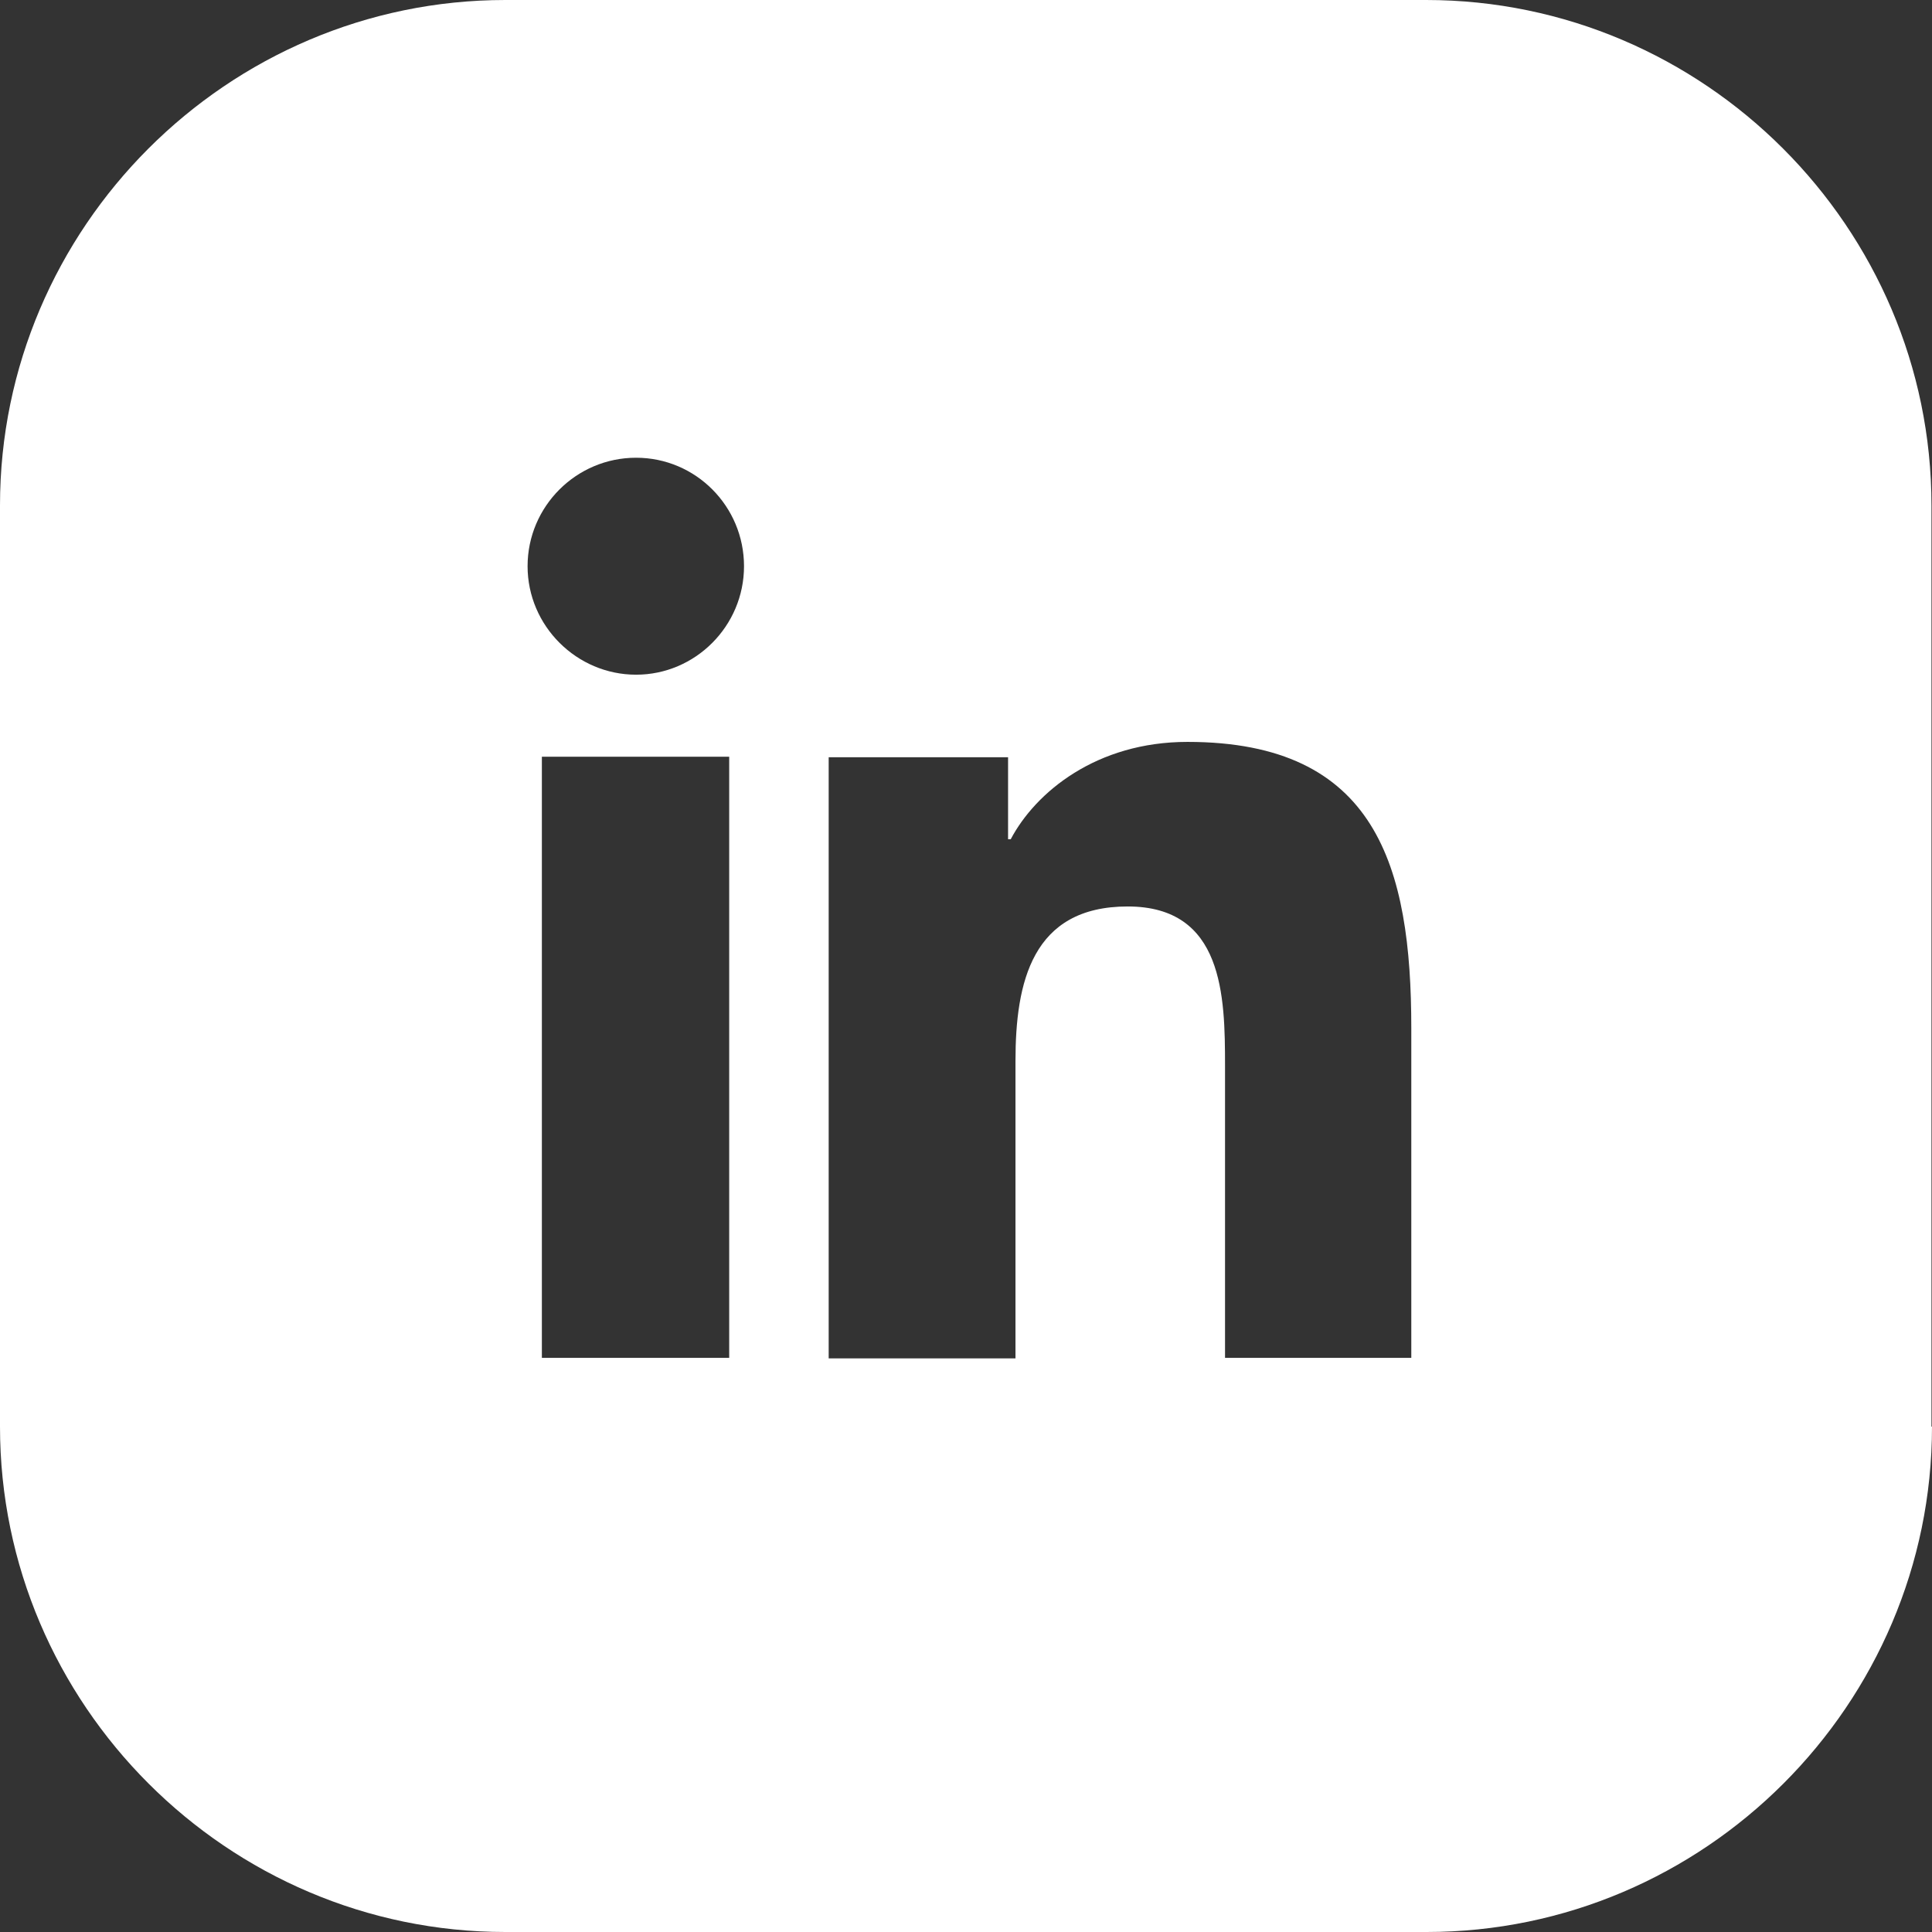
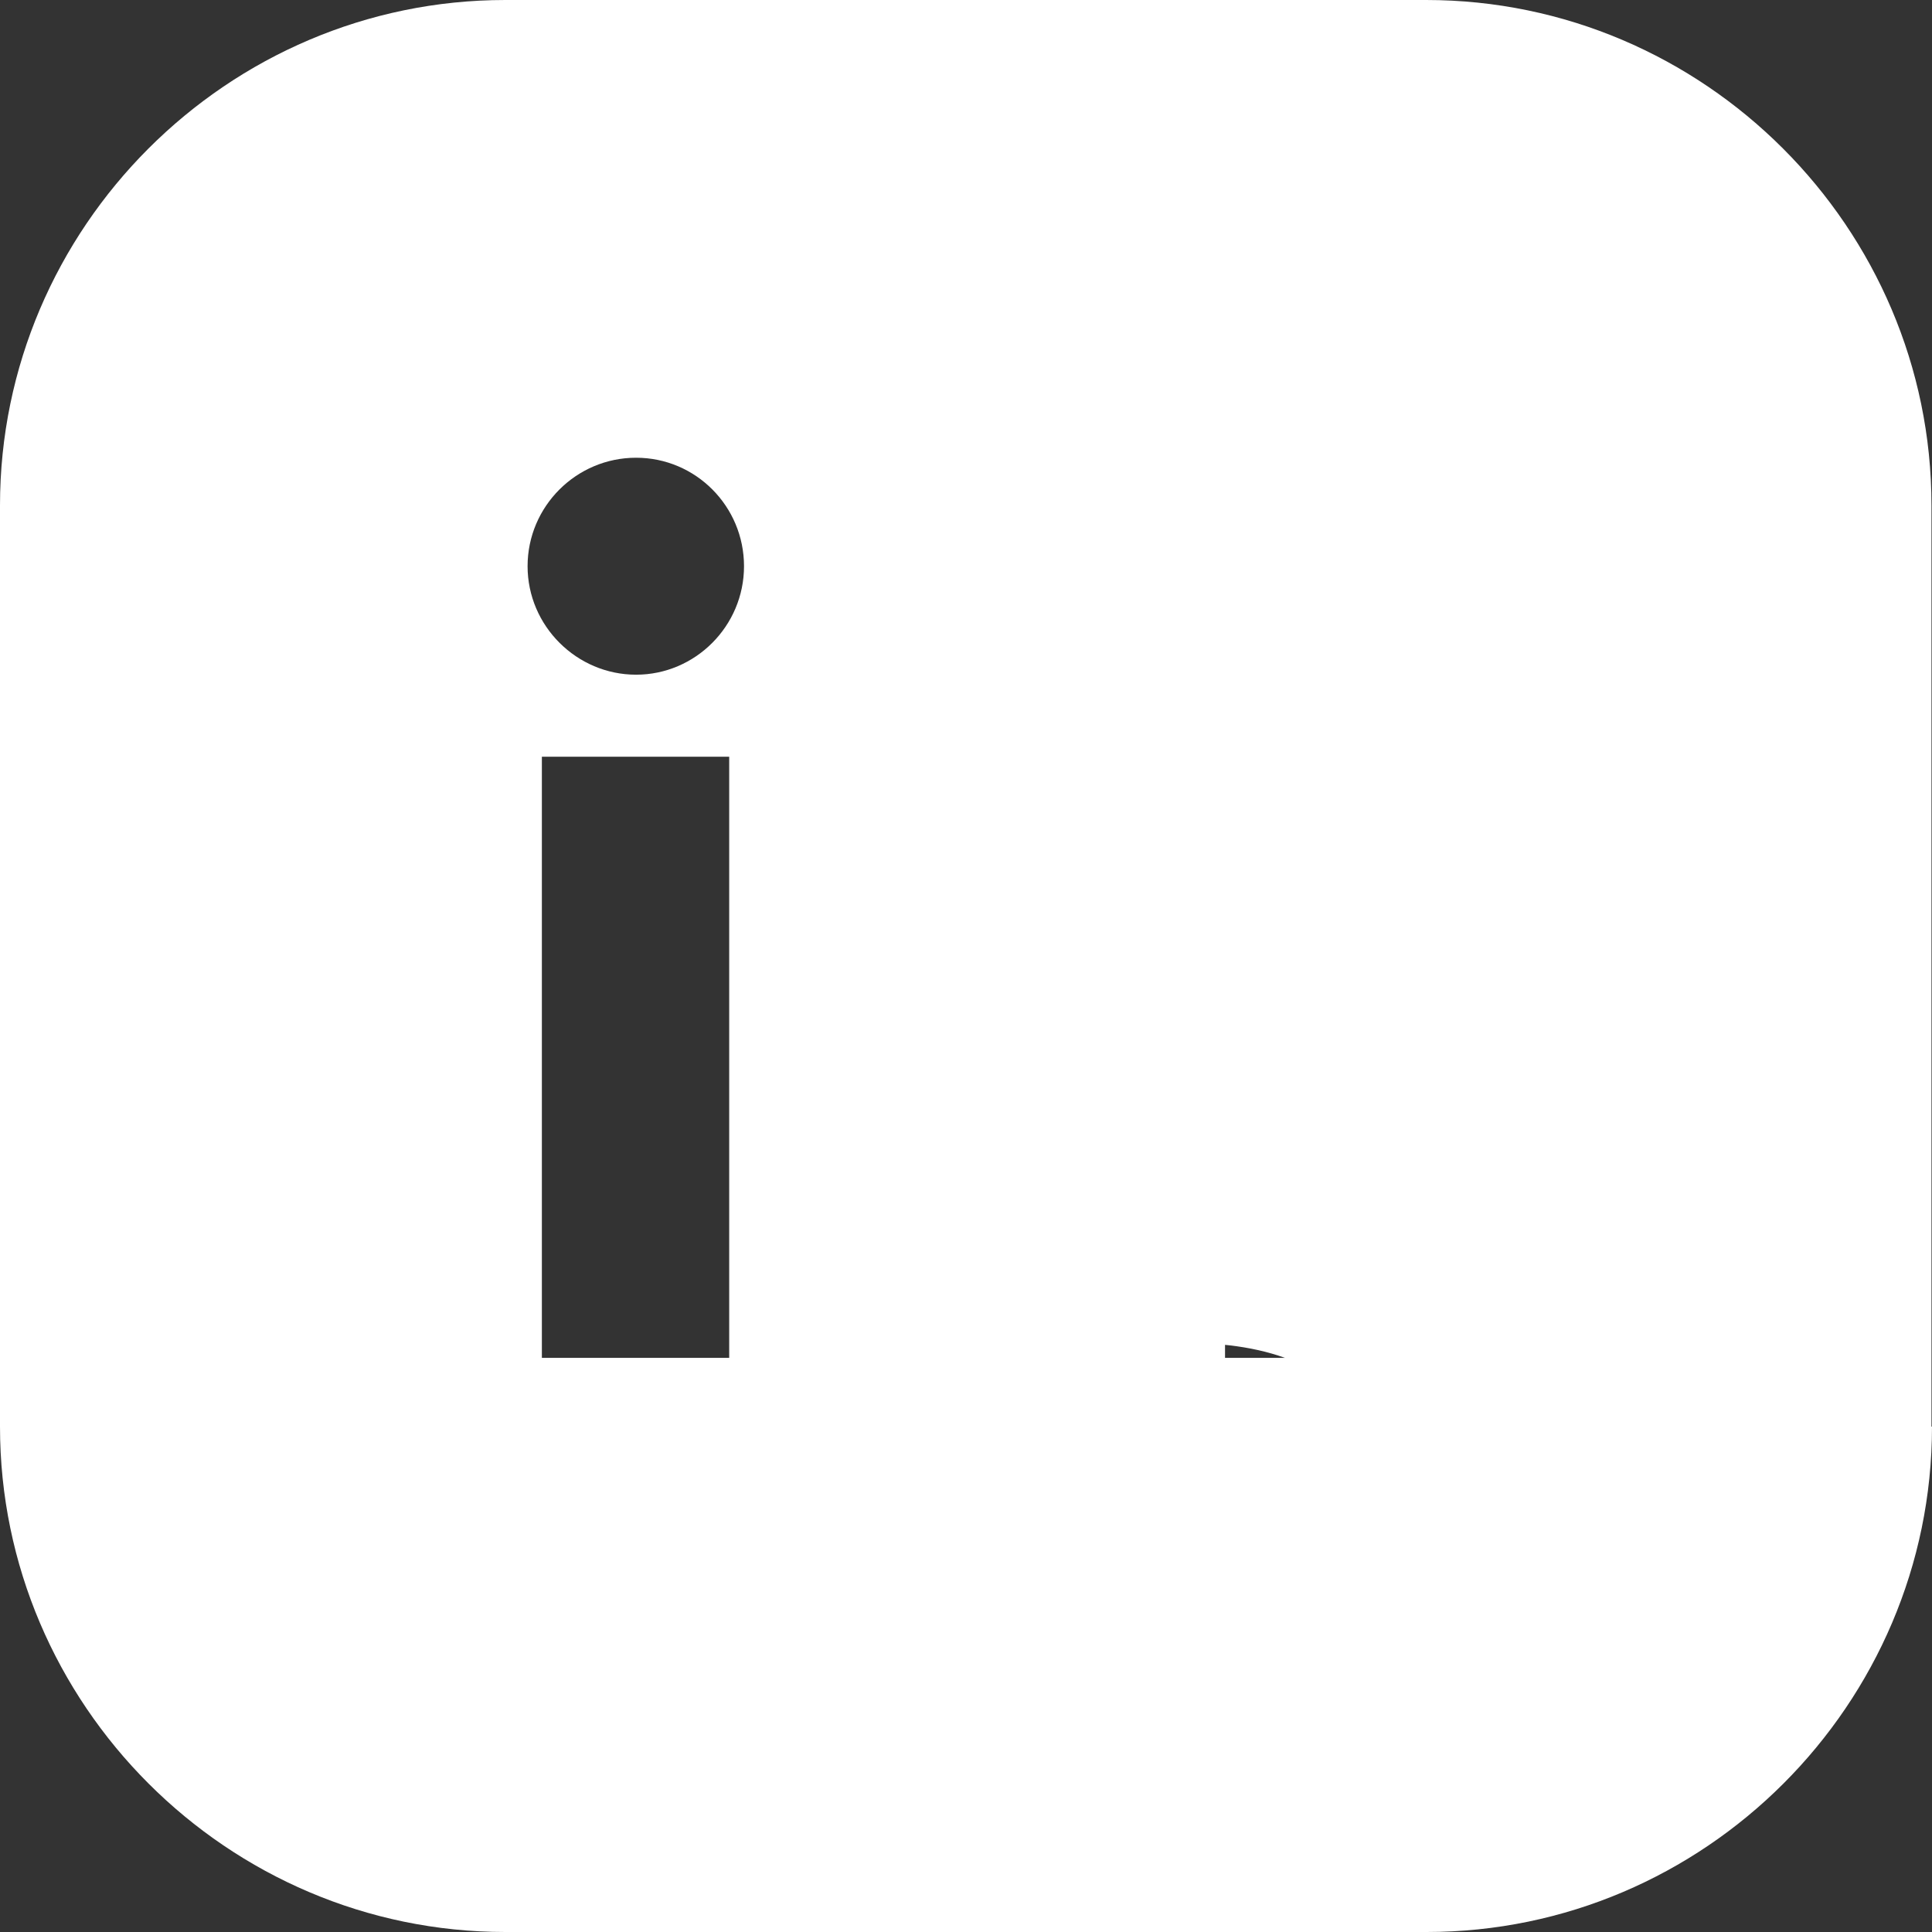
<svg xmlns="http://www.w3.org/2000/svg" id="Laag_1" width="36.51" height="36.51" viewBox="0 0 36.51 36.51">
  <rect x="0" y="0" width="36.51" height="36.51" fill="#333333" stroke="none" />
  <defs>
    <style>.cls-1{fill:#fff;stroke-width:0px;}</style>
  </defs>
-   <path class="cls-1" d="m26.68,25.66h-3.53v-5.52c0-1.32-.03-3.01-1.84-3.01s-2.12,1.44-2.12,2.92v5.62h-3.53v-11.36h3.39v1.55h.05c.47-.89,1.62-1.84,3.34-1.84,3.57,0,4.23,2.35,4.23,5.41v6.23h0Zm-12.62-14.96c0,1.13-.92,2.05-2.04,2.05s-2.05-.92-2.05-2.05.92-2.05,2.05-2.05c1.13,0,2.04.92,2.04,2.05m-3.82,3.6h3.54v11.36h-3.54v-11.36Zm26.26,12.66V9.55c0-5.25-4.3-9.55-9.55-9.55H9.55C4.3,0,0,4.3,0,9.55v17.41c0,5.25,4.3,9.55,9.55,9.55h17.41c5.25,0,9.55-4.3,9.55-9.55" />
+   <path class="cls-1" d="m26.68,25.66h-3.53v-5.52c0-1.32-.03-3.01-1.84-3.01s-2.12,1.44-2.12,2.92v5.62h-3.53h3.39v1.55h.05c.47-.89,1.62-1.84,3.34-1.84,3.57,0,4.23,2.35,4.23,5.41v6.23h0Zm-12.62-14.96c0,1.13-.92,2.05-2.04,2.05s-2.05-.92-2.05-2.05.92-2.05,2.05-2.05c1.13,0,2.04.92,2.04,2.05m-3.82,3.6h3.54v11.36h-3.54v-11.36Zm26.26,12.66V9.55c0-5.25-4.3-9.55-9.55-9.55H9.55C4.3,0,0,4.3,0,9.55v17.41c0,5.25,4.3,9.55,9.55,9.55h17.41c5.25,0,9.55-4.3,9.55-9.55" />
</svg>